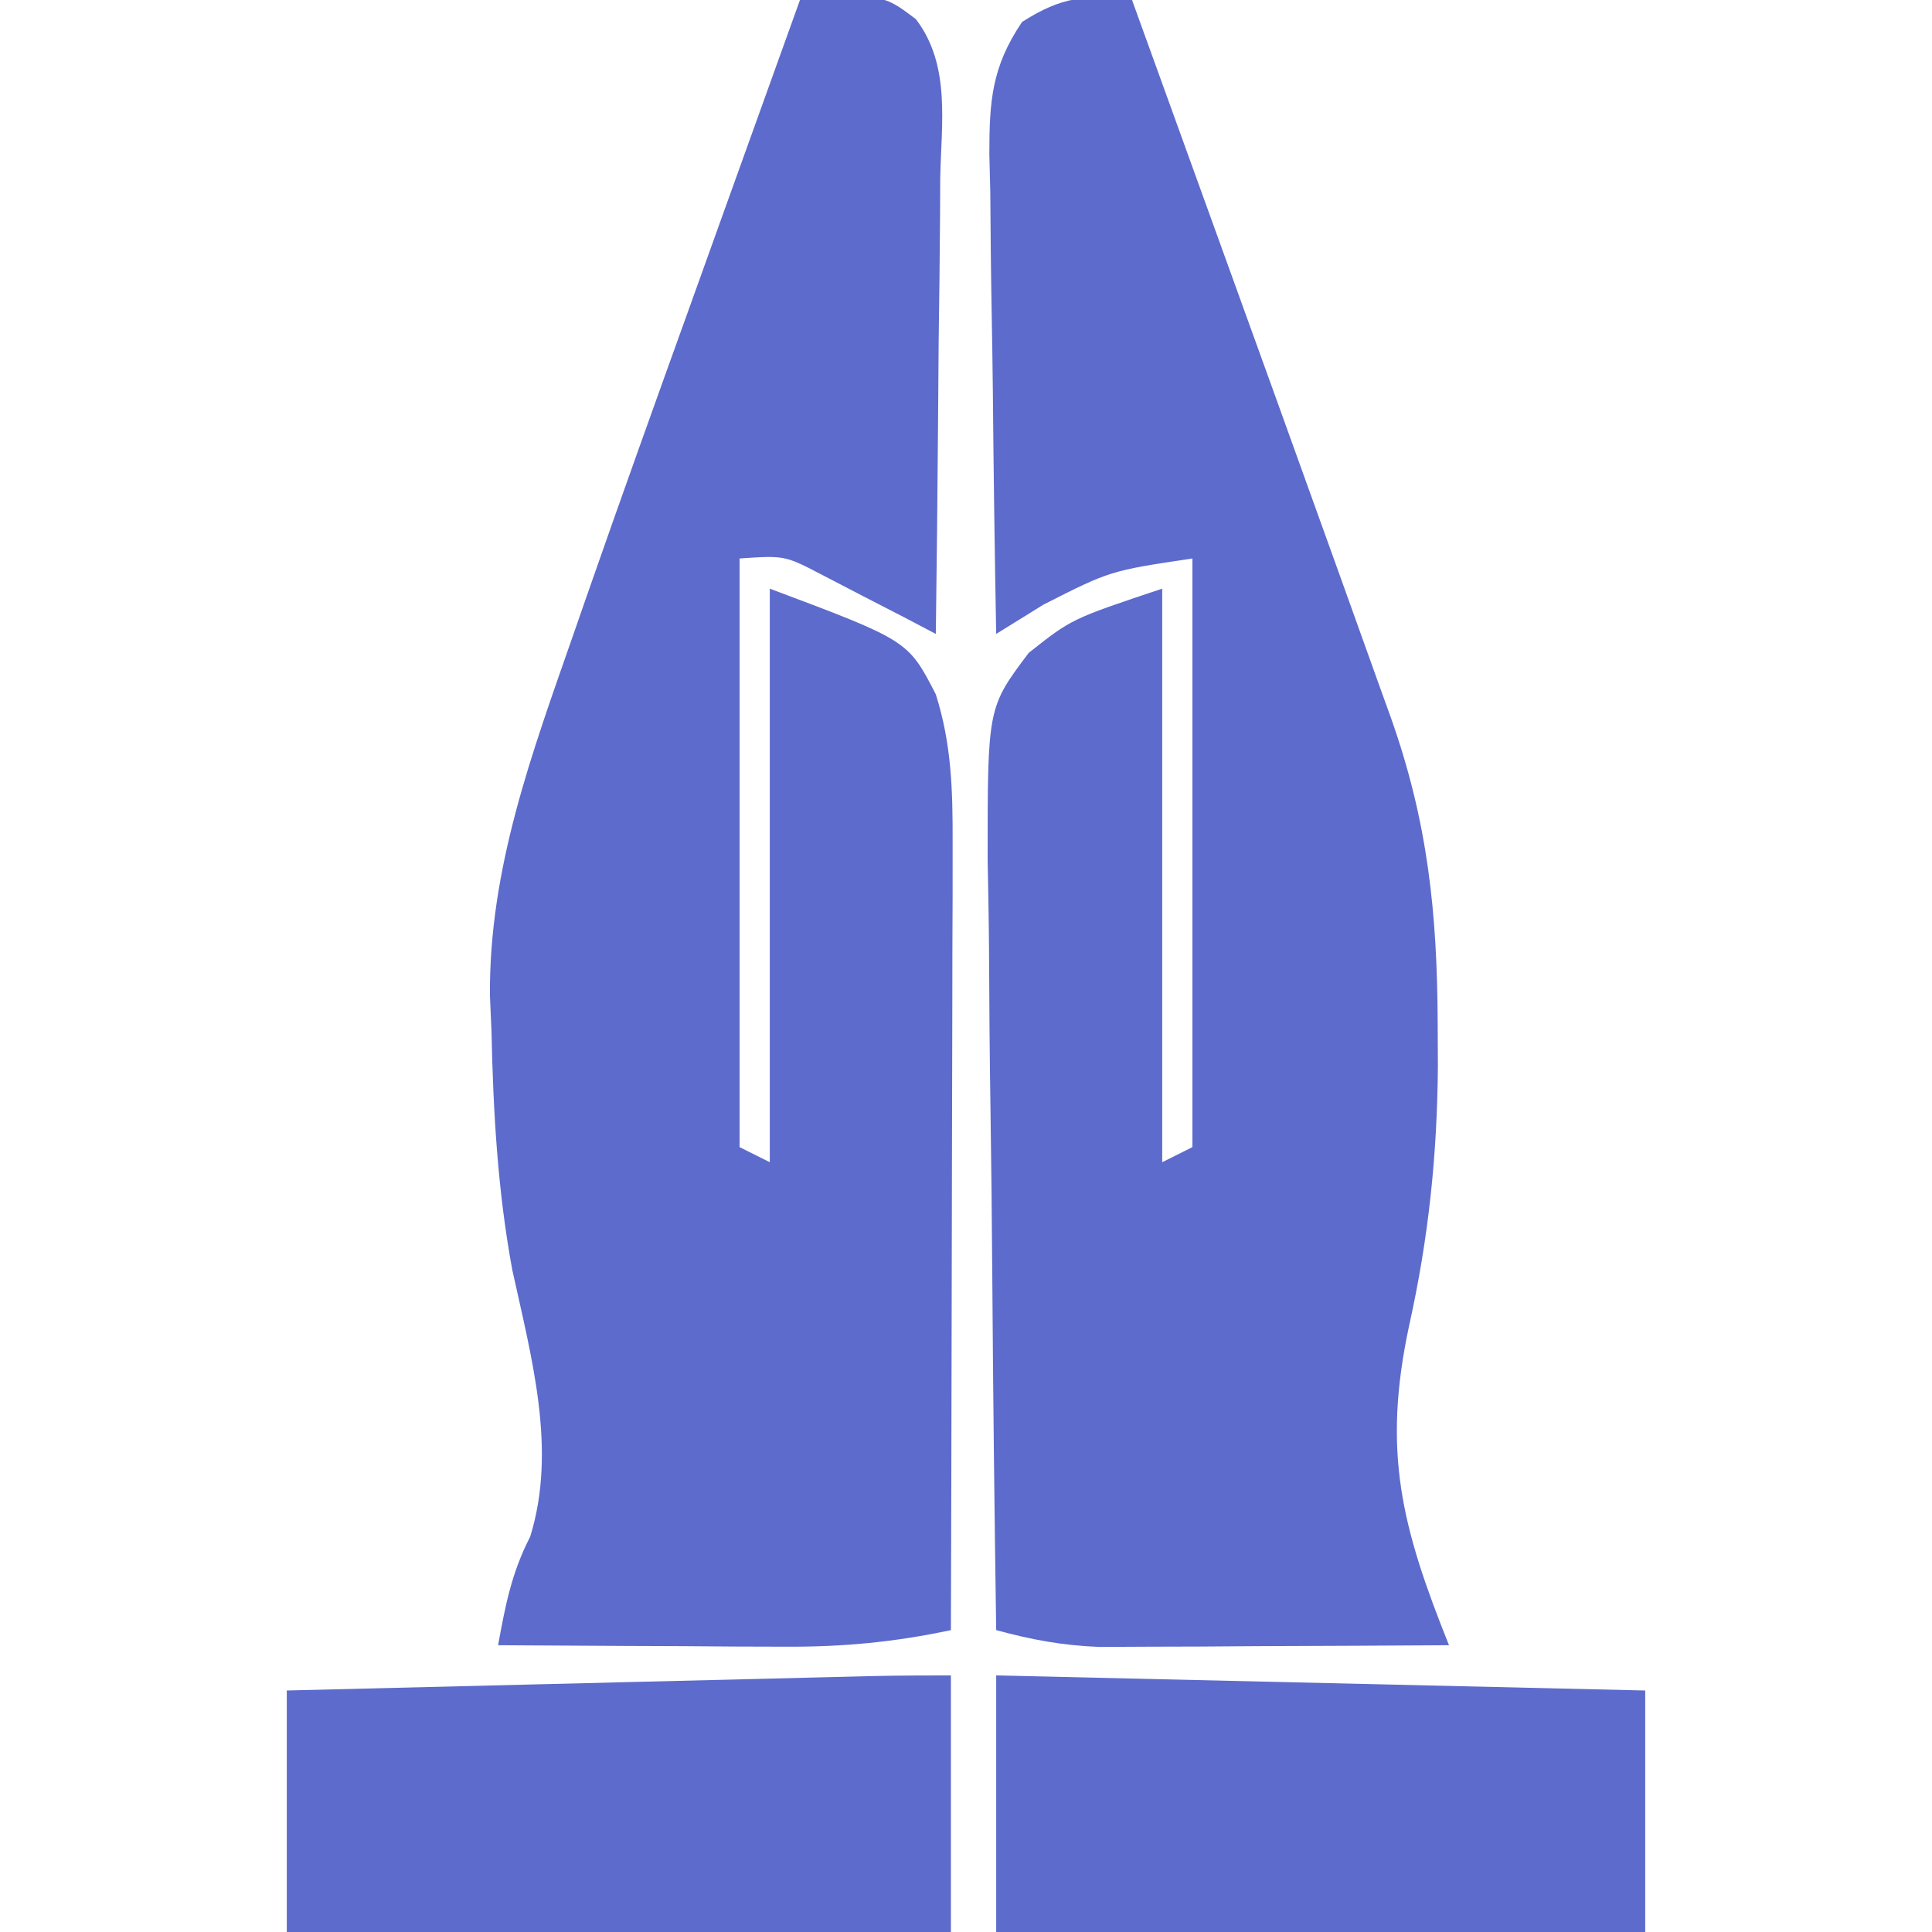
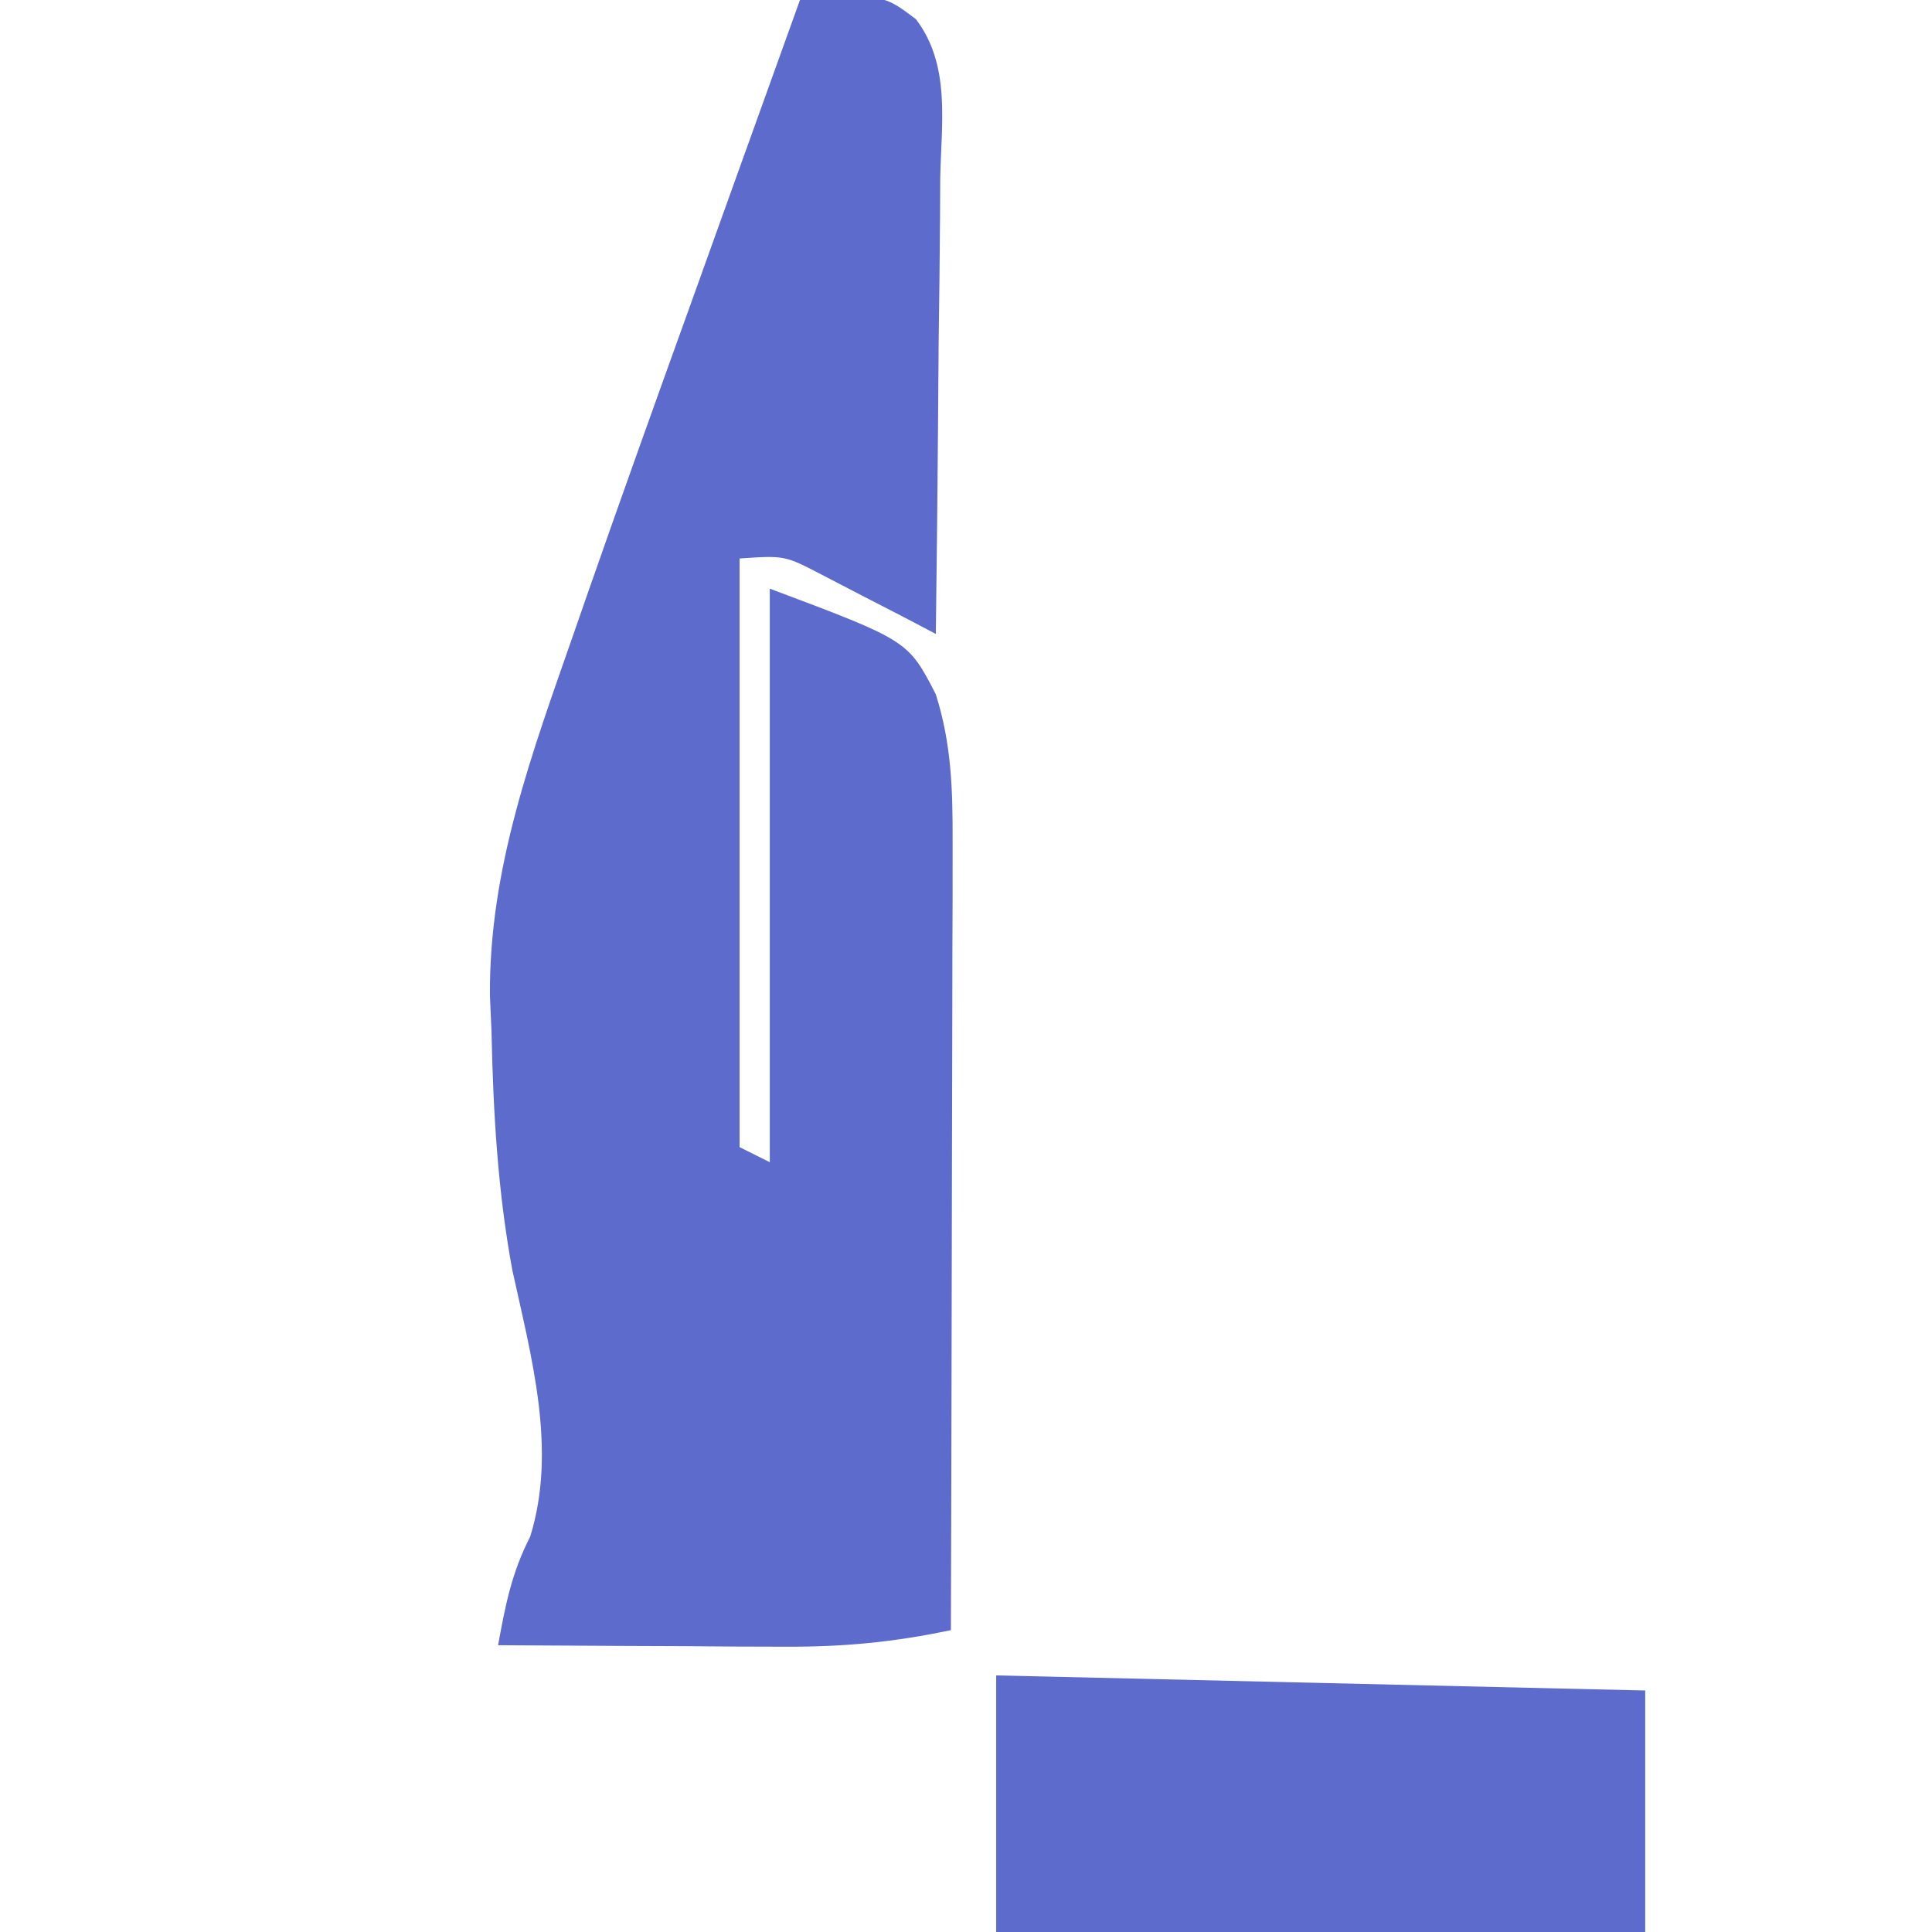
<svg xmlns="http://www.w3.org/2000/svg" version="1.1" width="128" height="128">
  <path d="M0 0 C5.513 -0.368 5.513 -0.368 7.678 1.267 C10.005 4.318 9.361 8.14 9.293 11.824 C9.289 12.686 9.284 13.547 9.28 14.435 C9.263 17.186 9.226 19.936 9.188 22.688 C9.172 24.553 9.159 26.418 9.146 28.283 C9.113 32.856 9.062 37.428 9 42 C8.313 41.639 7.626 41.278 6.918 40.906 C6.017 40.442 5.116 39.978 4.188 39.5 C3.294 39.036 2.401 38.572 1.48 38.094 C-1.006 36.798 -1.006 36.798 -4 37 C-4 49.87 -4 62.74 -4 76 C-3.34 76.33 -2.68 76.66 -2 77 C-2 64.46 -2 51.92 -2 39 C7.164 42.437 7.164 42.437 9 46 C10.044 49.299 10.121 52.329 10.114 55.778 C10.113 56.939 10.113 58.1 10.113 59.296 C10.108 60.544 10.103 61.792 10.098 63.078 C10.096 64.36 10.095 65.642 10.093 66.962 C10.09 70.362 10.08 73.762 10.069 77.161 C10.058 80.634 10.054 84.106 10.049 87.578 C10.038 94.385 10.021 101.193 10 108 C6.261 108.794 2.871 109.117 -0.957 109.098 C-2.069 109.094 -3.181 109.091 -4.326 109.088 C-5.477 109.08 -6.627 109.071 -7.812 109.062 C-9.567 109.056 -9.567 109.056 -11.357 109.049 C-14.238 109.037 -17.119 109.021 -20 109 C-19.52 106.361 -19.108 104.21 -17.875 101.812 C-16.077 96.032 -17.798 89.912 -19.062 84.125 C-20.032 78.855 -20.323 73.658 -20.438 68.312 C-20.472 67.536 -20.506 66.76 -20.541 65.959 C-20.602 57.509 -17.745 49.875 -15 42 C-14.708 41.159 -14.415 40.317 -14.114 39.451 C-11.846 32.952 -9.521 26.475 -7.188 20 C-6.487 18.05 -5.787 16.099 -5.088 14.148 C-3.395 9.431 -1.699 4.715 0 0 Z " fill="#5D6BCC" transform="translate(53,0)" />
-   <path d="M0 0 C1.742 4.815 3.484 9.631 5.225 14.447 C5.814 16.077 6.403 17.707 6.993 19.337 C8.715 24.096 10.433 28.856 12.144 33.619 C12.719 35.218 13.295 36.817 13.871 38.416 C14.707 40.736 15.538 43.057 16.367 45.379 C16.744 46.422 16.744 46.422 17.128 47.486 C19.604 54.447 20.222 60.493 20.25 67.812 C20.255 68.742 20.259 69.671 20.264 70.628 C20.219 76.522 19.65 82.001 18.375 87.75 C16.548 96.2 17.877 101.202 21 109 C16.75 109.029 12.5 109.047 8.25 109.062 C6.44 109.075 6.44 109.075 4.594 109.088 C3.434 109.091 2.273 109.094 1.078 109.098 C0.01 109.103 -1.058 109.108 -2.159 109.114 C-4.643 109.014 -6.622 108.643 -9 108 C-9.116 100.15 -9.205 92.301 -9.259 84.451 C-9.285 80.805 -9.32 77.16 -9.377 73.515 C-9.432 69.994 -9.461 66.474 -9.474 62.952 C-9.488 60.961 -9.527 58.971 -9.566 56.98 C-9.57 46.875 -9.57 46.875 -6.844 43.254 C-4 41 -4 41 2 39 C2 51.54 2 64.08 2 77 C2.99 76.505 2.99 76.505 4 76 C4 63.13 4 50.26 4 37 C-1.45 37.815 -1.45 37.815 -5.875 40.062 C-6.906 40.702 -7.938 41.341 -9 42 C-9.099 36.662 -9.172 31.324 -9.22 25.984 C-9.24 24.169 -9.267 22.353 -9.302 20.537 C-9.35 17.926 -9.373 15.315 -9.391 12.703 C-9.411 11.893 -9.432 11.082 -9.453 10.247 C-9.455 6.691 -9.298 4.442 -7.288 1.456 C-4.614 -0.246 -3.112 -0.346 0 0 Z " fill="#5D6BCC" transform="translate(75,0)" />
-   <path d="M0 0 C0 5.61 0 11.22 0 17 C-14.52 17 -29.04 17 -44 17 C-44 11.72 -44 6.44 -44 1 C-38.216 0.857 -32.432 0.715 -26.648 0.573 C-24.68 0.524 -22.712 0.476 -20.743 0.427 C-17.916 0.357 -15.089 0.288 -12.262 0.219 C-11.38 0.197 -10.499 0.175 -9.591 0.152 C-8.77 0.132 -7.95 0.112 -7.104 0.092 C-6.383 0.074 -5.661 0.056 -4.917 0.038 C-3.278 0.006 -1.639 0 0 0 Z " fill="#5D6BCC" transform="translate(63,111)" />
  <path d="M0 0 C14.19 0.33 28.38 0.66 43 1 C43 6.28 43 11.56 43 17 C28.81 17 14.62 17 0 17 C0 11.39 0 5.78 0 0 Z " fill="#5D6CCC" transform="translate(66,111)" />
</svg>